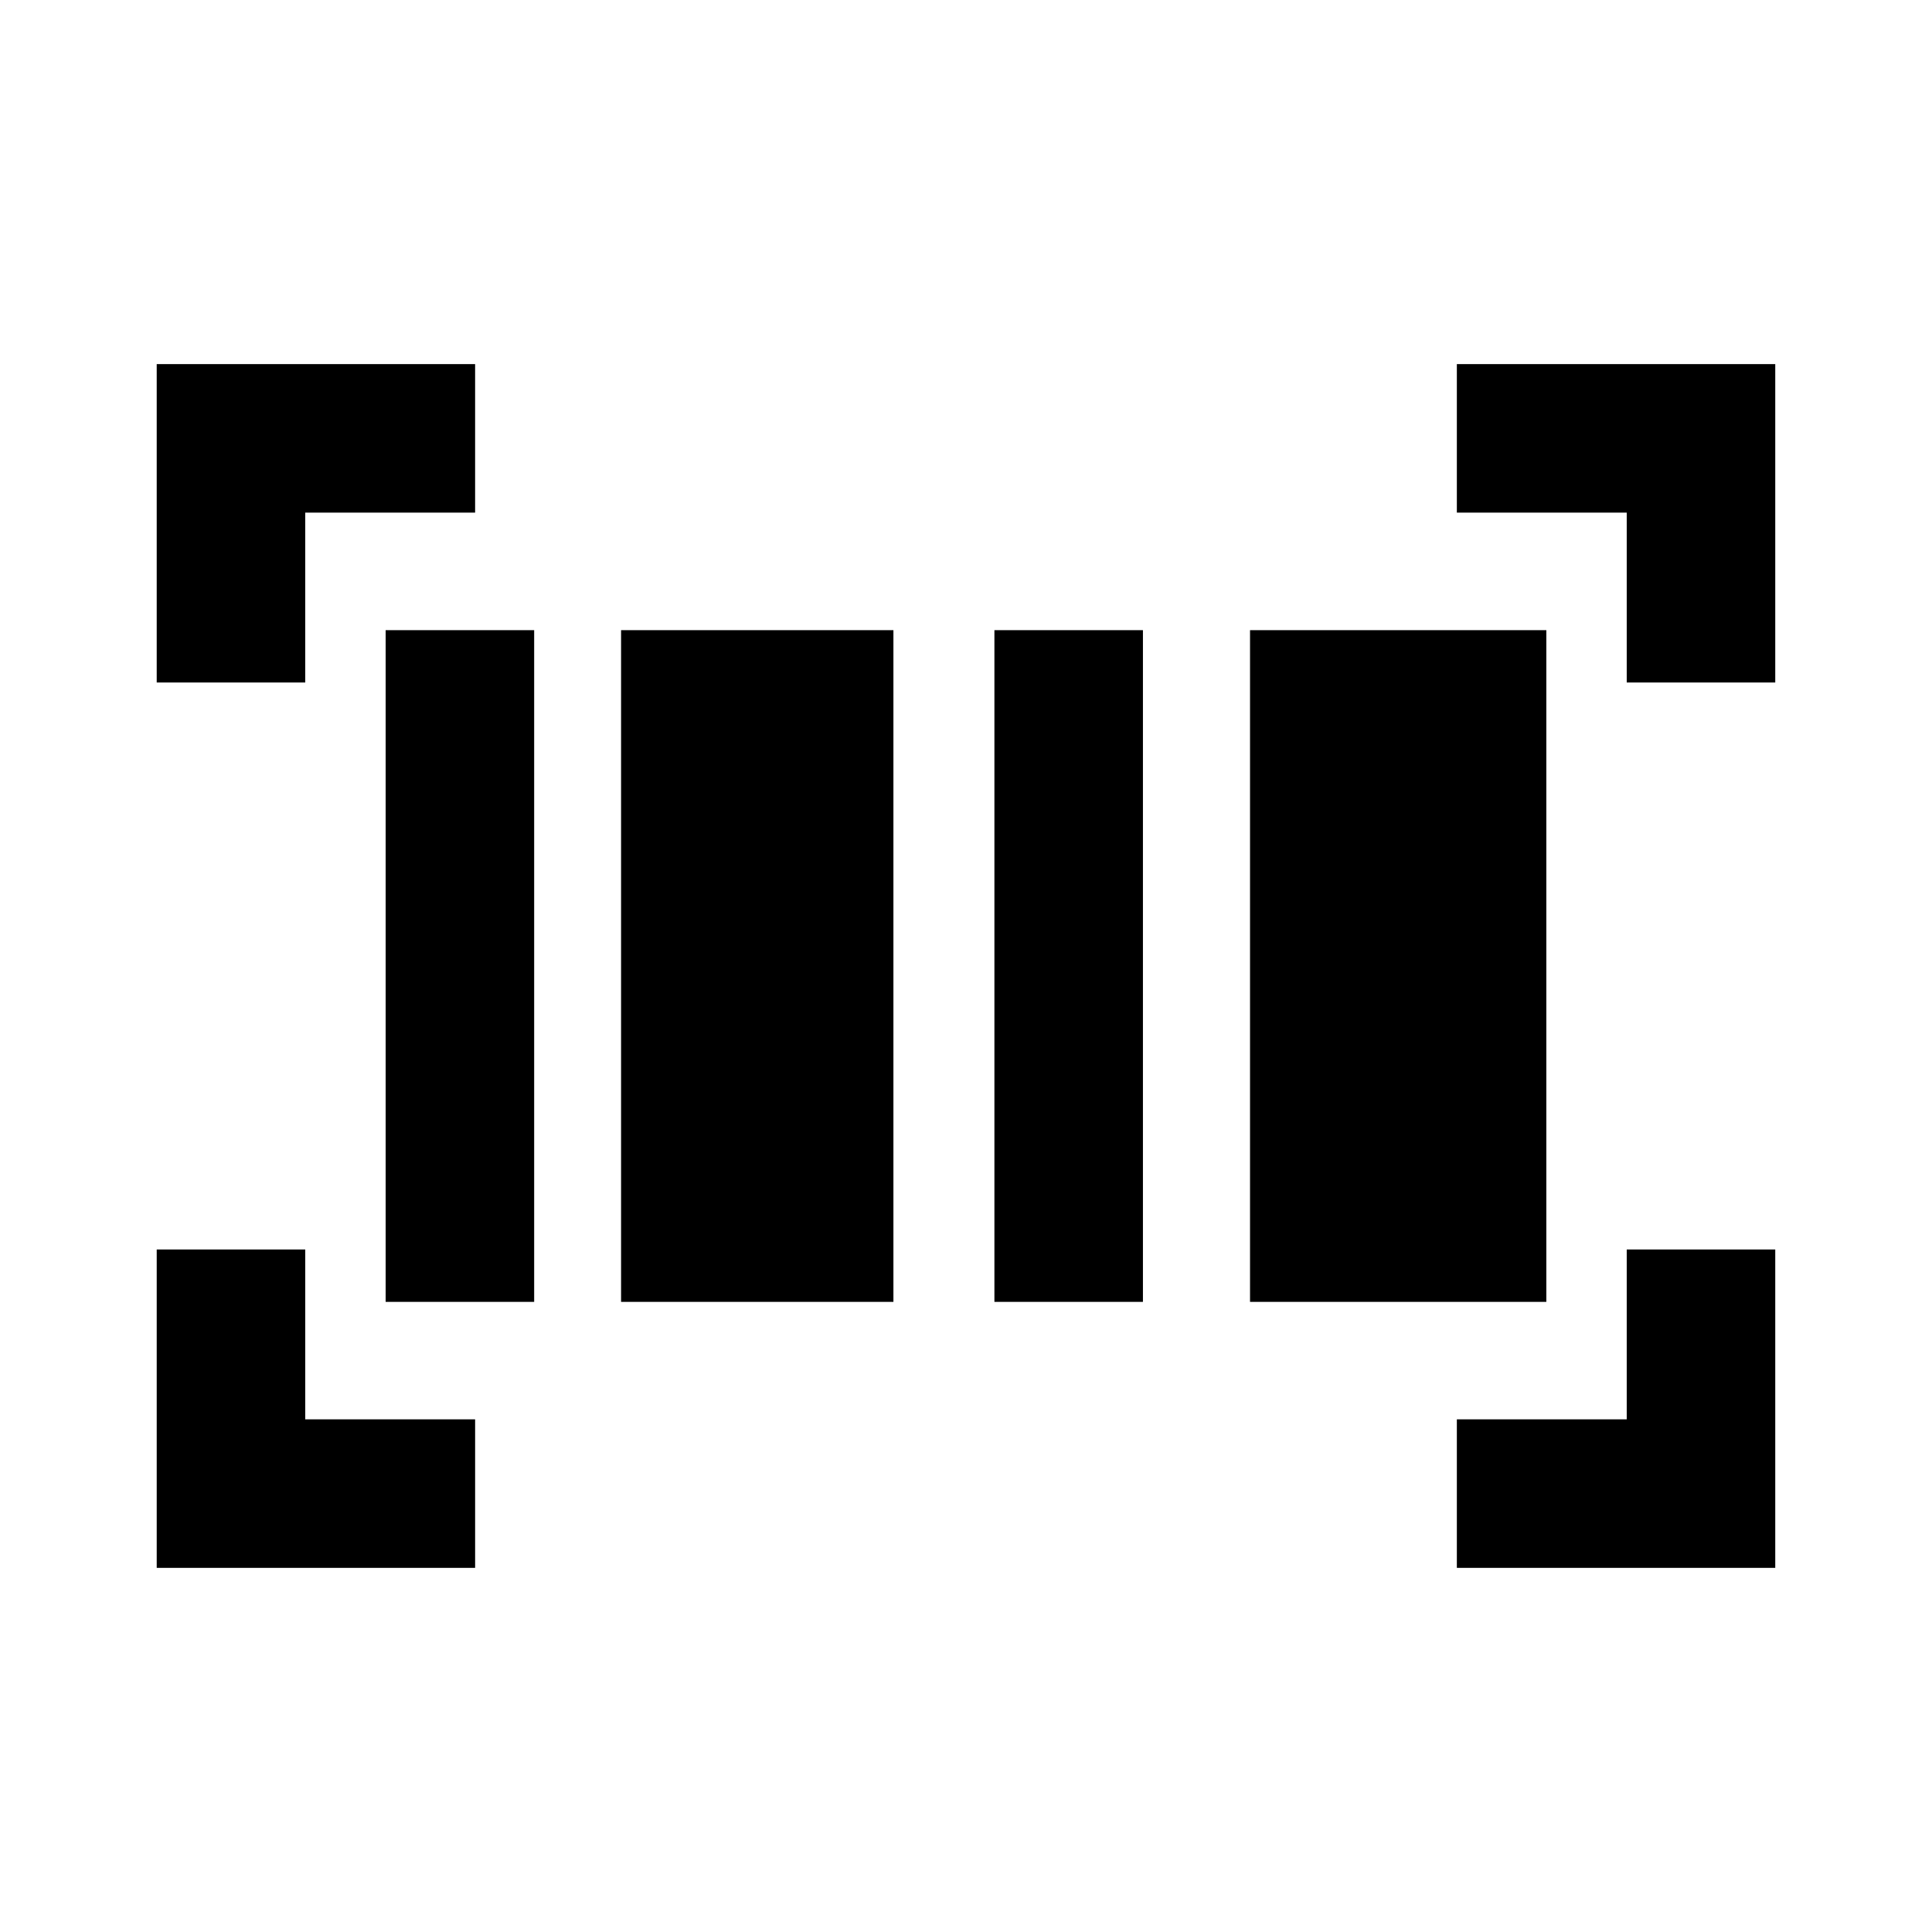
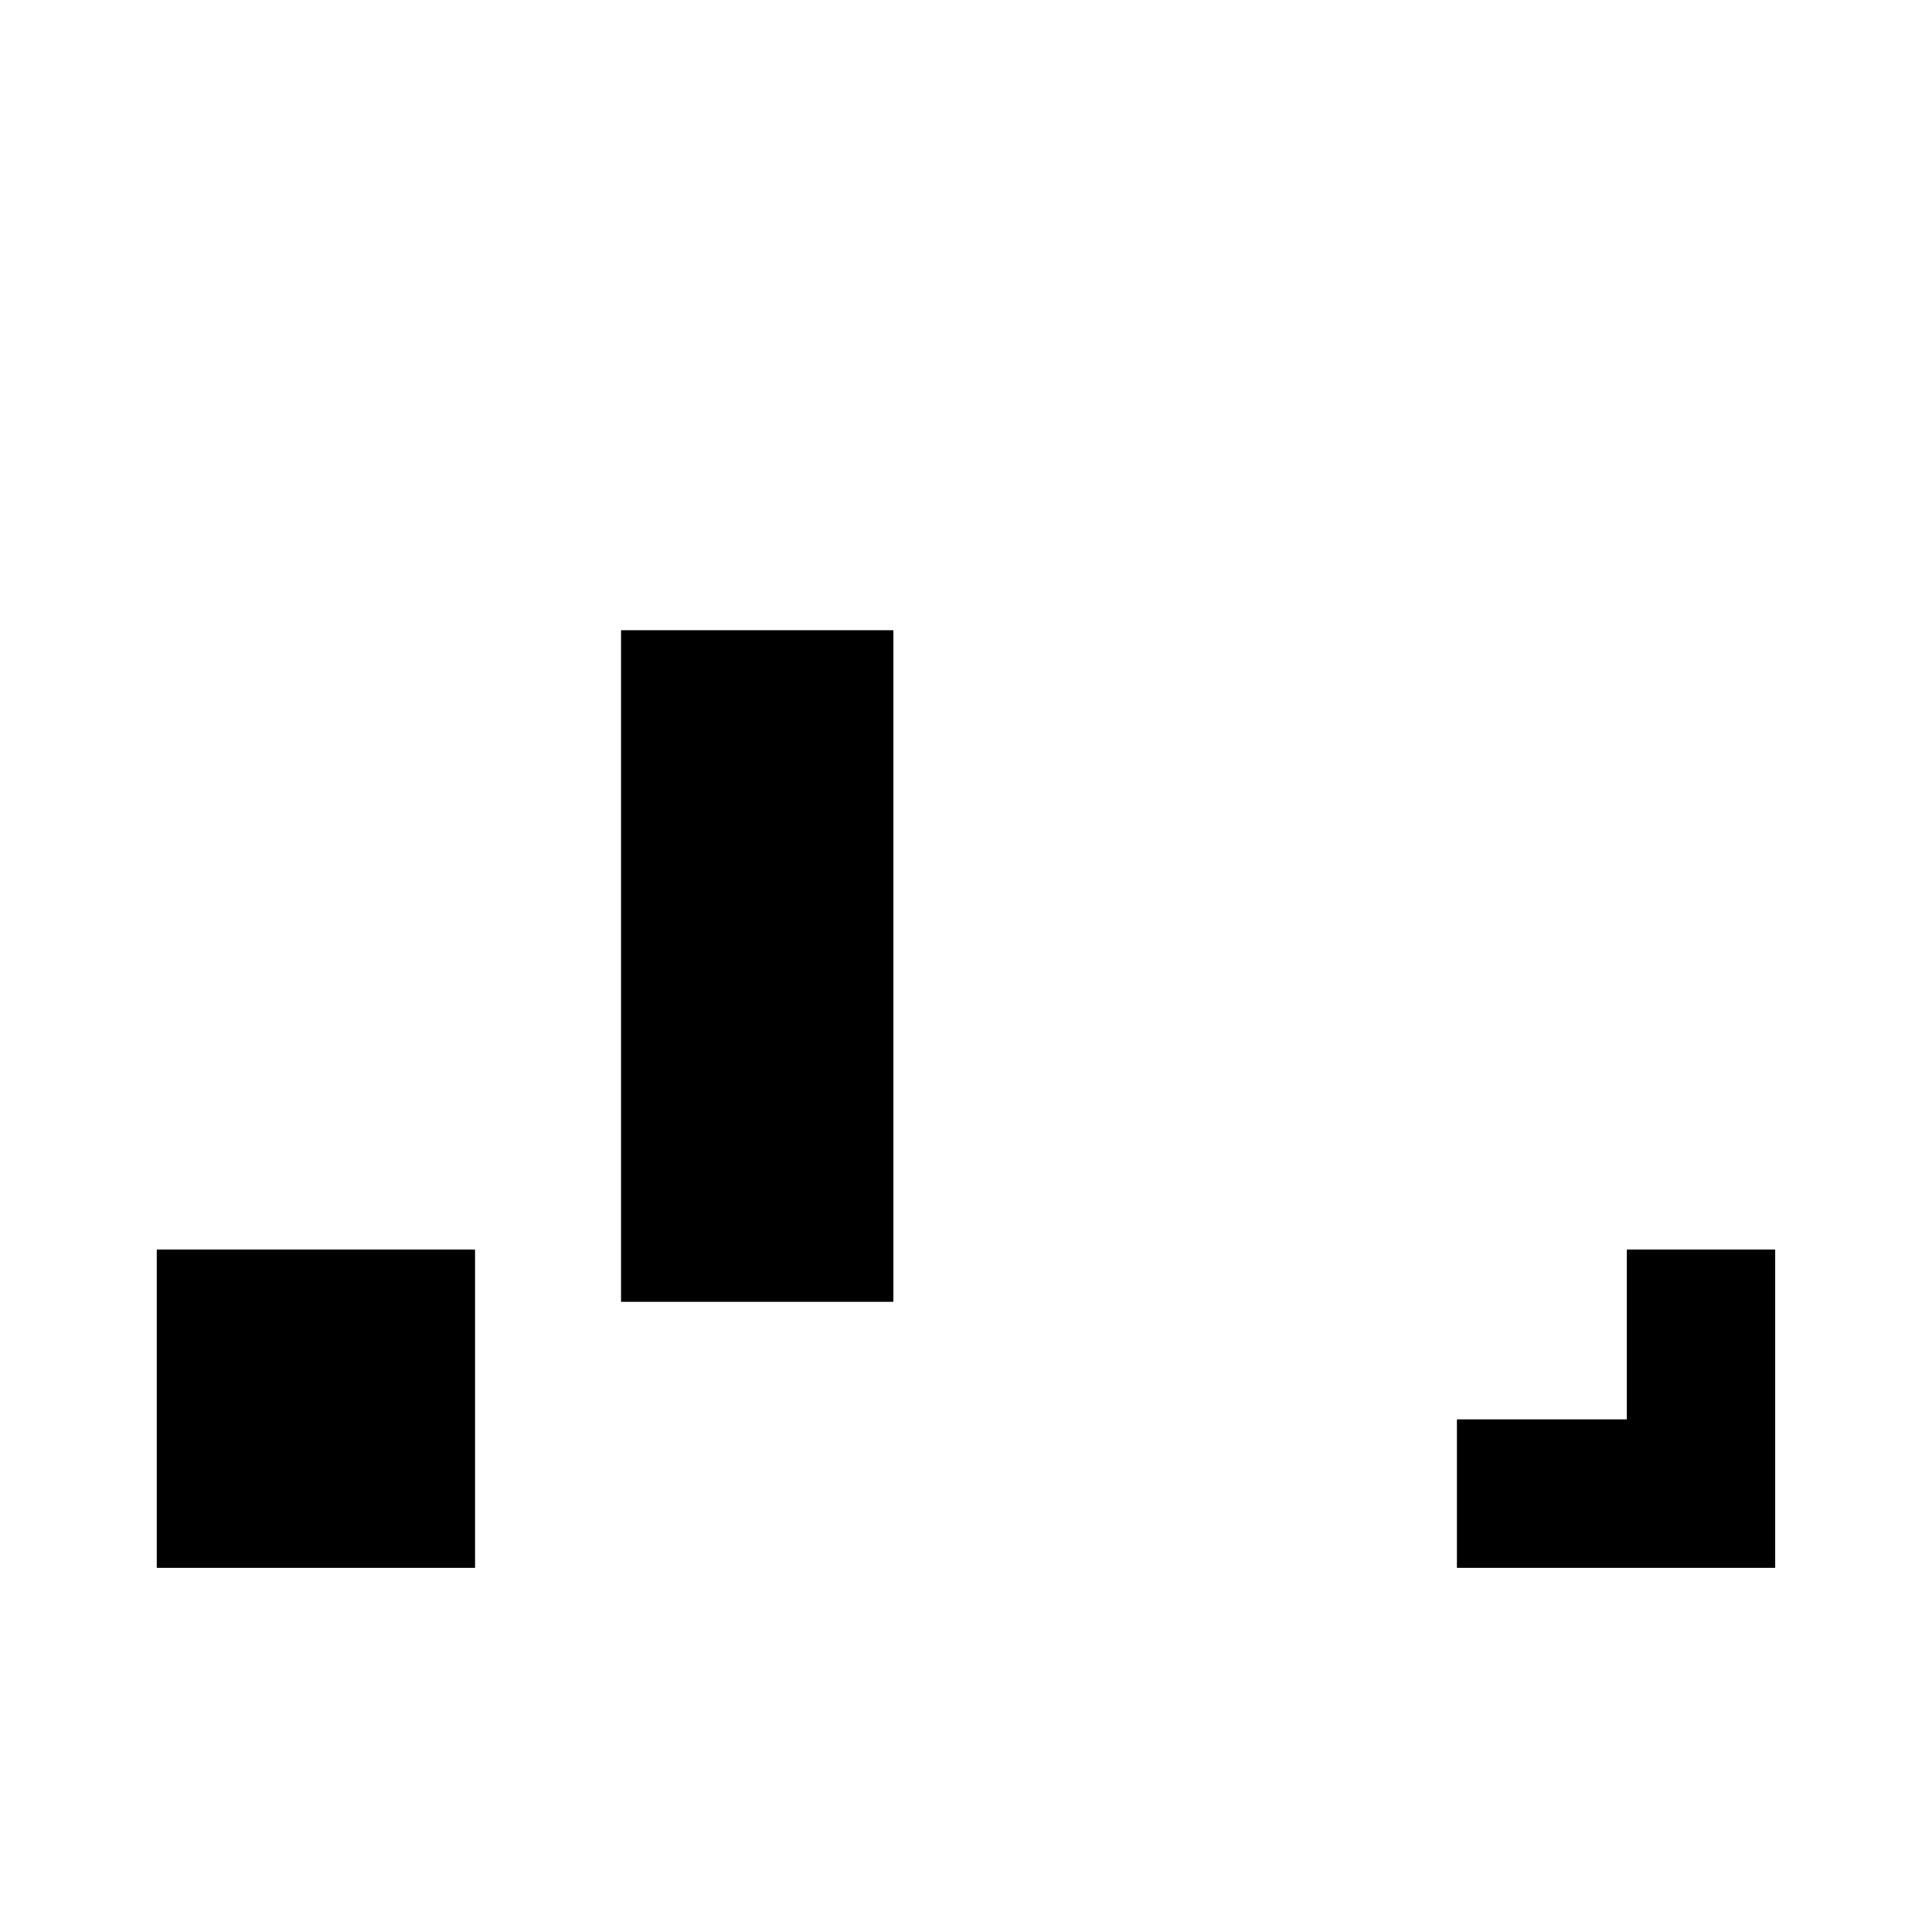
<svg xmlns="http://www.w3.org/2000/svg" fill="#000000" width="800px" height="800px" version="1.1" viewBox="144 144 512 512">
  <g>
-     <path d="m475.27 311h78.523v178.01h-78.523z" />
    <path d="m308.59 311h72.176v178.01h-72.176z" />
-     <path d="m407.53 311h39.359v178.01h-39.359z" />
-     <path d="m246.2 311h39.359v178.01h-39.359z" />
-     <path d="m224.89 324.87h-39.359v-84.379h84.379v39.359h-45.02z" />
-     <path d="m614.46 324.87h-39.359v-45.02h-45.02v-39.359h84.379z" />
-     <path d="m269.91 559.5h-84.379v-84.375h39.359v45.016h45.02z" />
+     <path d="m269.91 559.5h-84.379v-84.375h39.359h45.02z" />
    <path d="m614.46 559.5h-84.379v-39.359h45.02v-45.016h39.359z" />
  </g>
</svg>